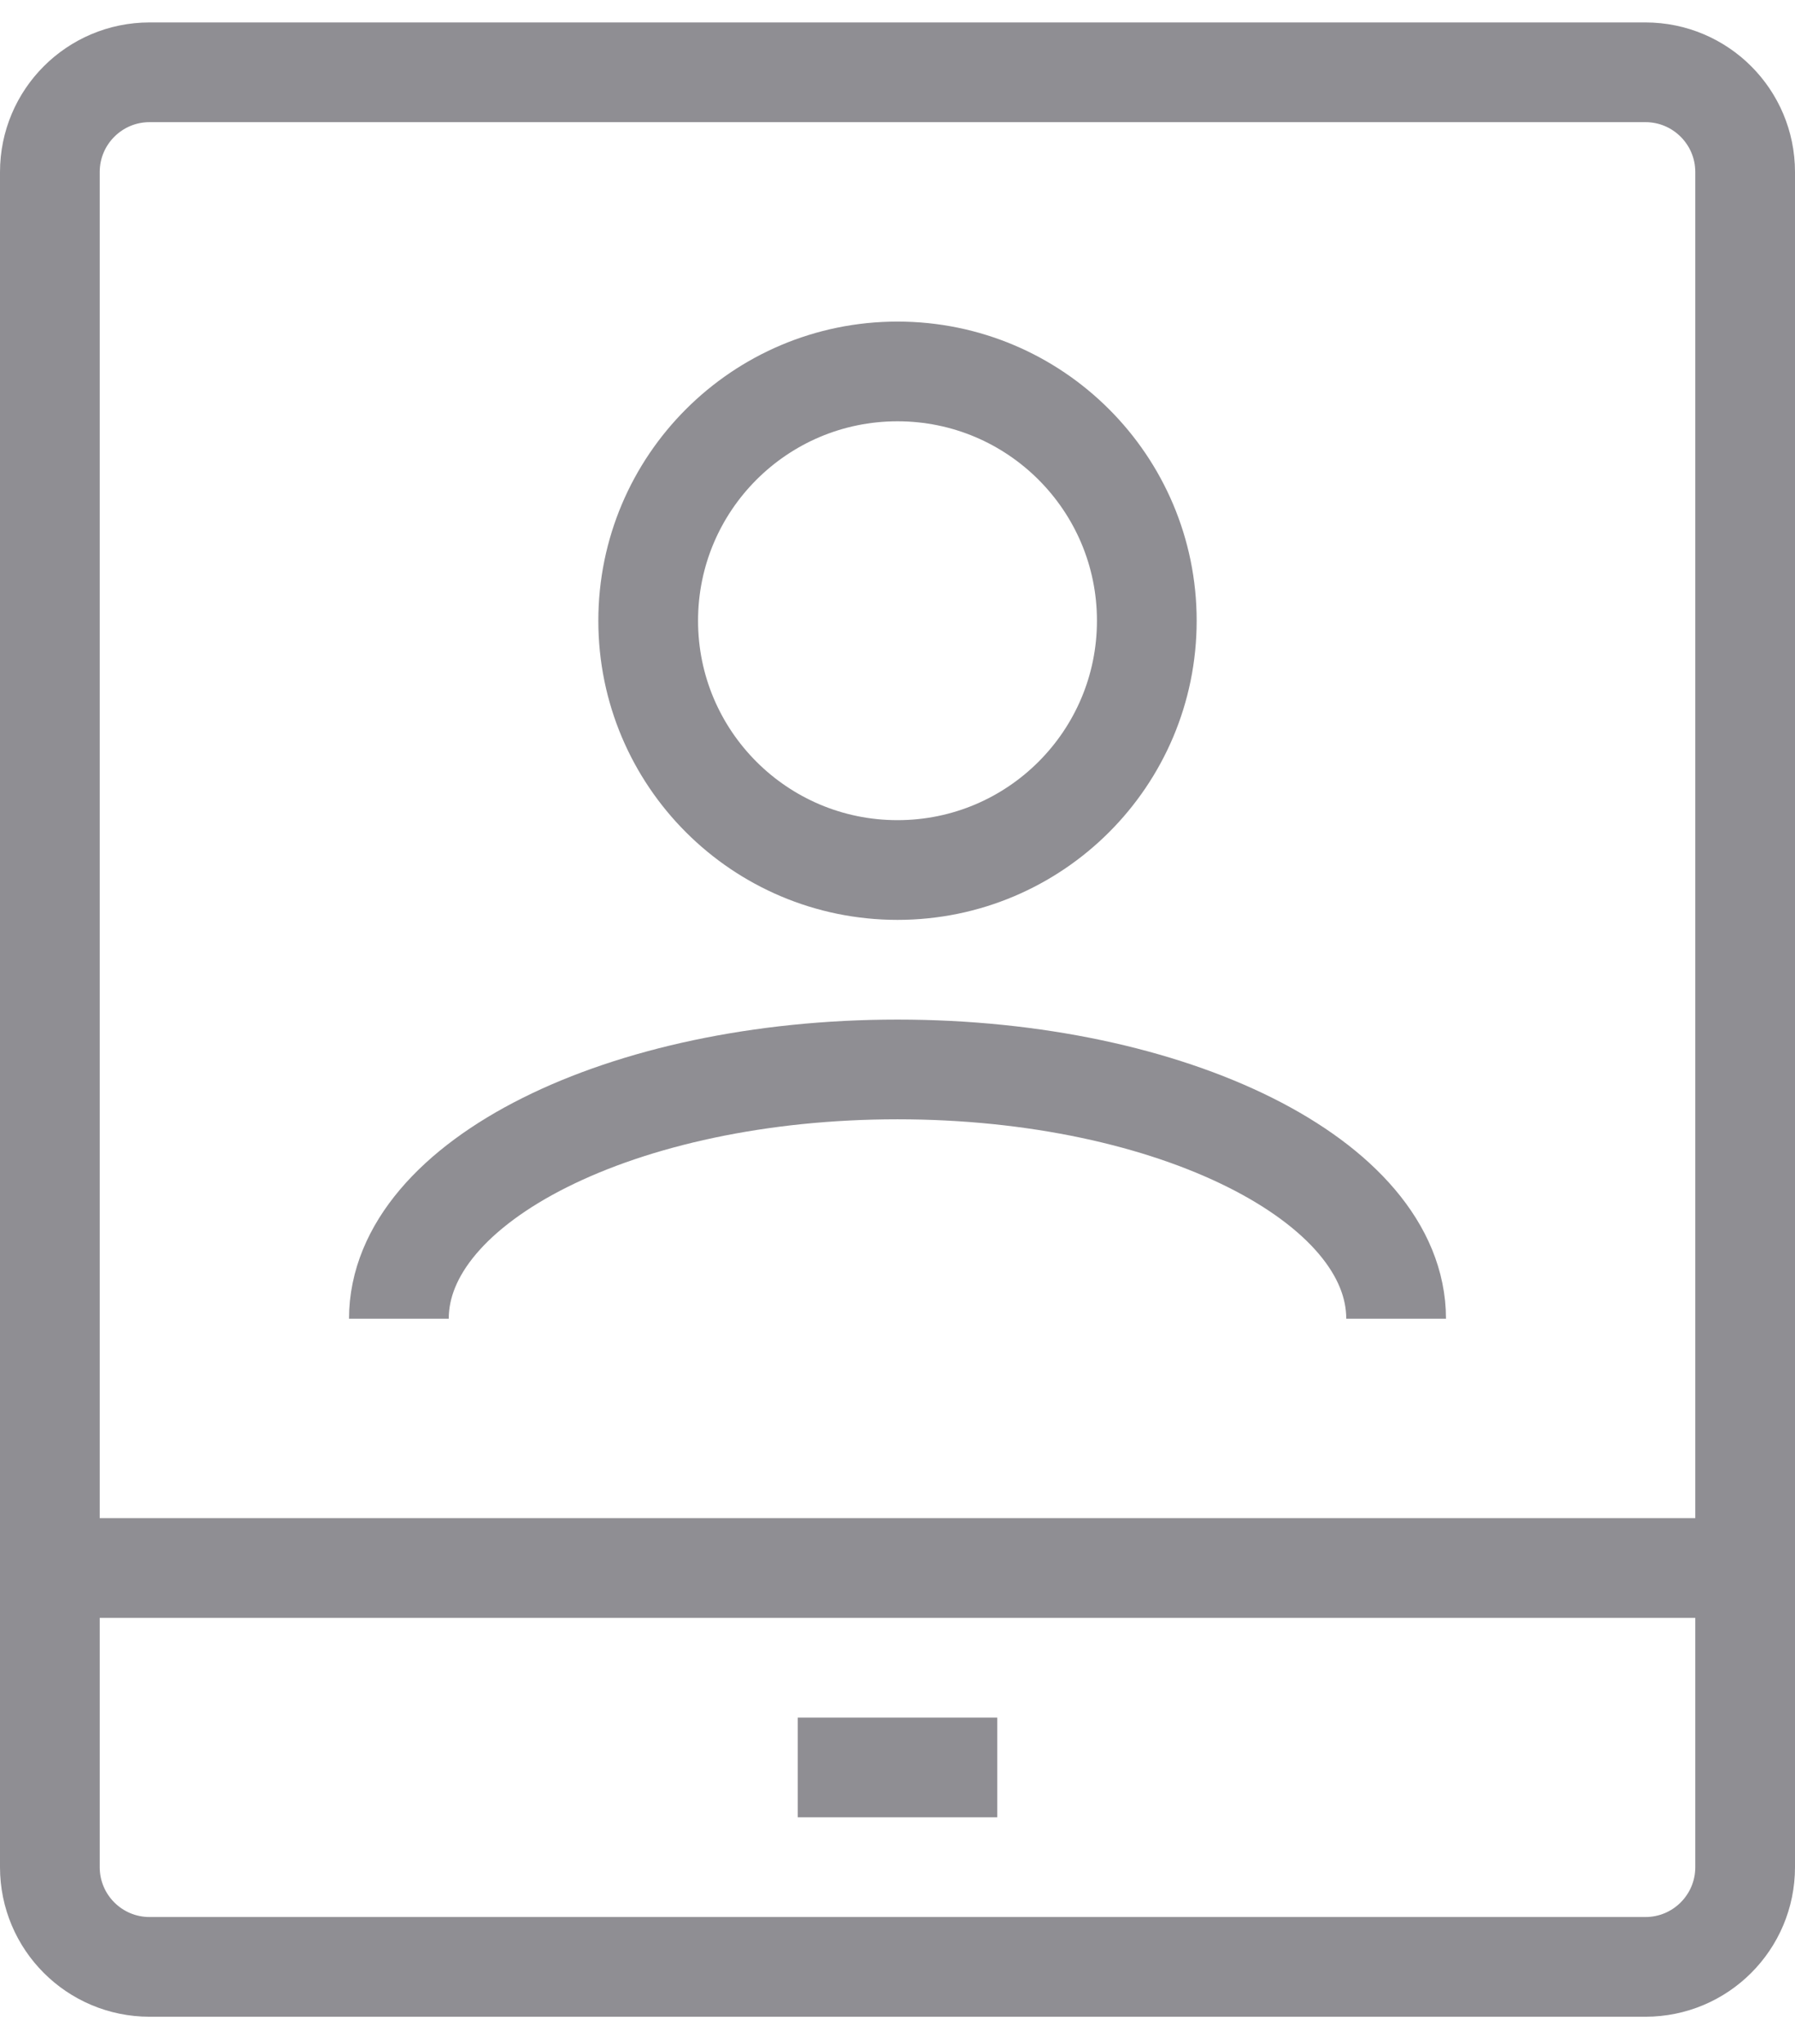
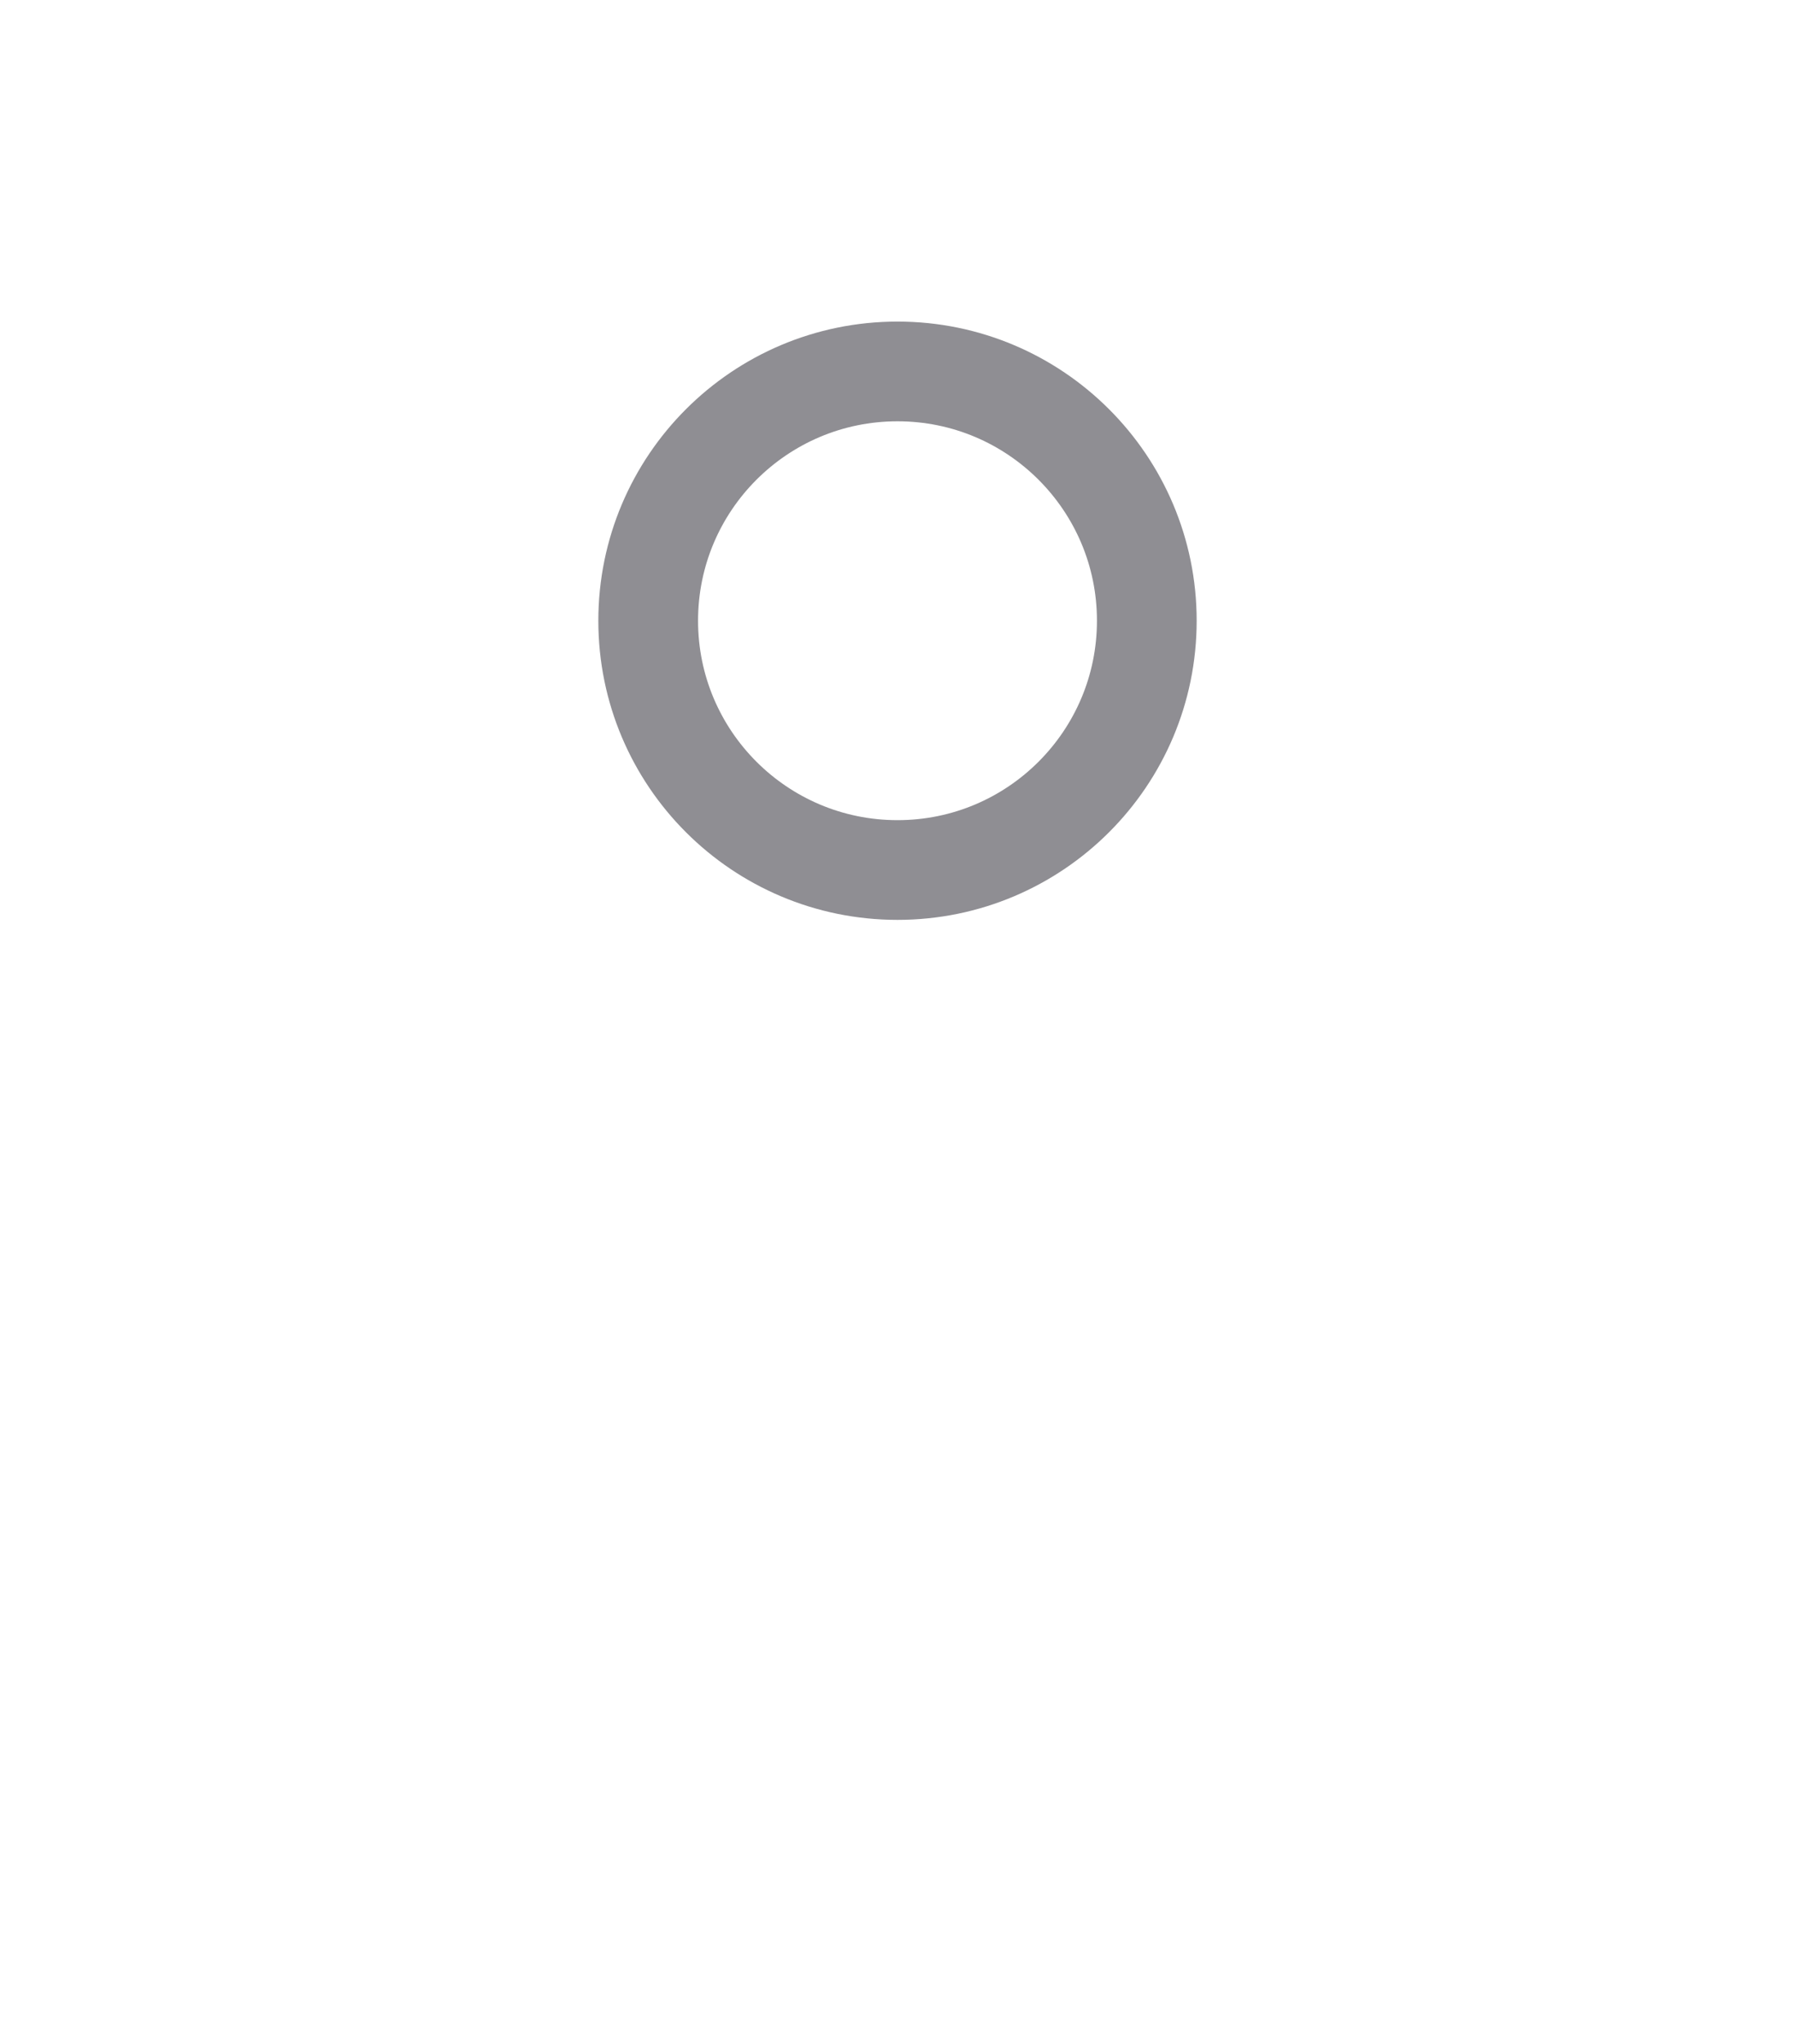
<svg xmlns="http://www.w3.org/2000/svg" width="36" height="41" viewBox="0 0 36 41" fill="none">
  <path d="M18 17.45C20.761 17.45 23 15.212 23 12.45C23 9.689 20.761 7.45 18 7.45C15.239 7.45 13 9.689 13 12.45C13 15.212 15.239 17.45 18 17.45Z" stroke="#8F8E93" stroke-width="2" stroke-miterlimit="10" />
-   <path d="M8 26.45C8 23.69 12.48 21.45 18 21.45C23.52 21.45 28 23.69 28 26.45" stroke="#8F8E93" stroke-width="2" stroke-miterlimit="10" />
-   <path d="M33 1.45H3C1.895 1.45 1 2.346 1 3.45V37.45C1 38.555 1.895 39.45 3 39.45H33C34.105 39.45 35 38.555 35 37.45V3.45C35 2.346 34.105 1.45 33 1.45Z" stroke="#8F8E93" stroke-width="2" stroke-miterlimit="10" />
-   <path d="M16 35.45H20" stroke="#8F8E93" stroke-width="2" stroke-miterlimit="10" />
-   <path d="M1 31.45H35" stroke="#8F8E93" stroke-width="2" stroke-miterlimit="10" />
</svg>